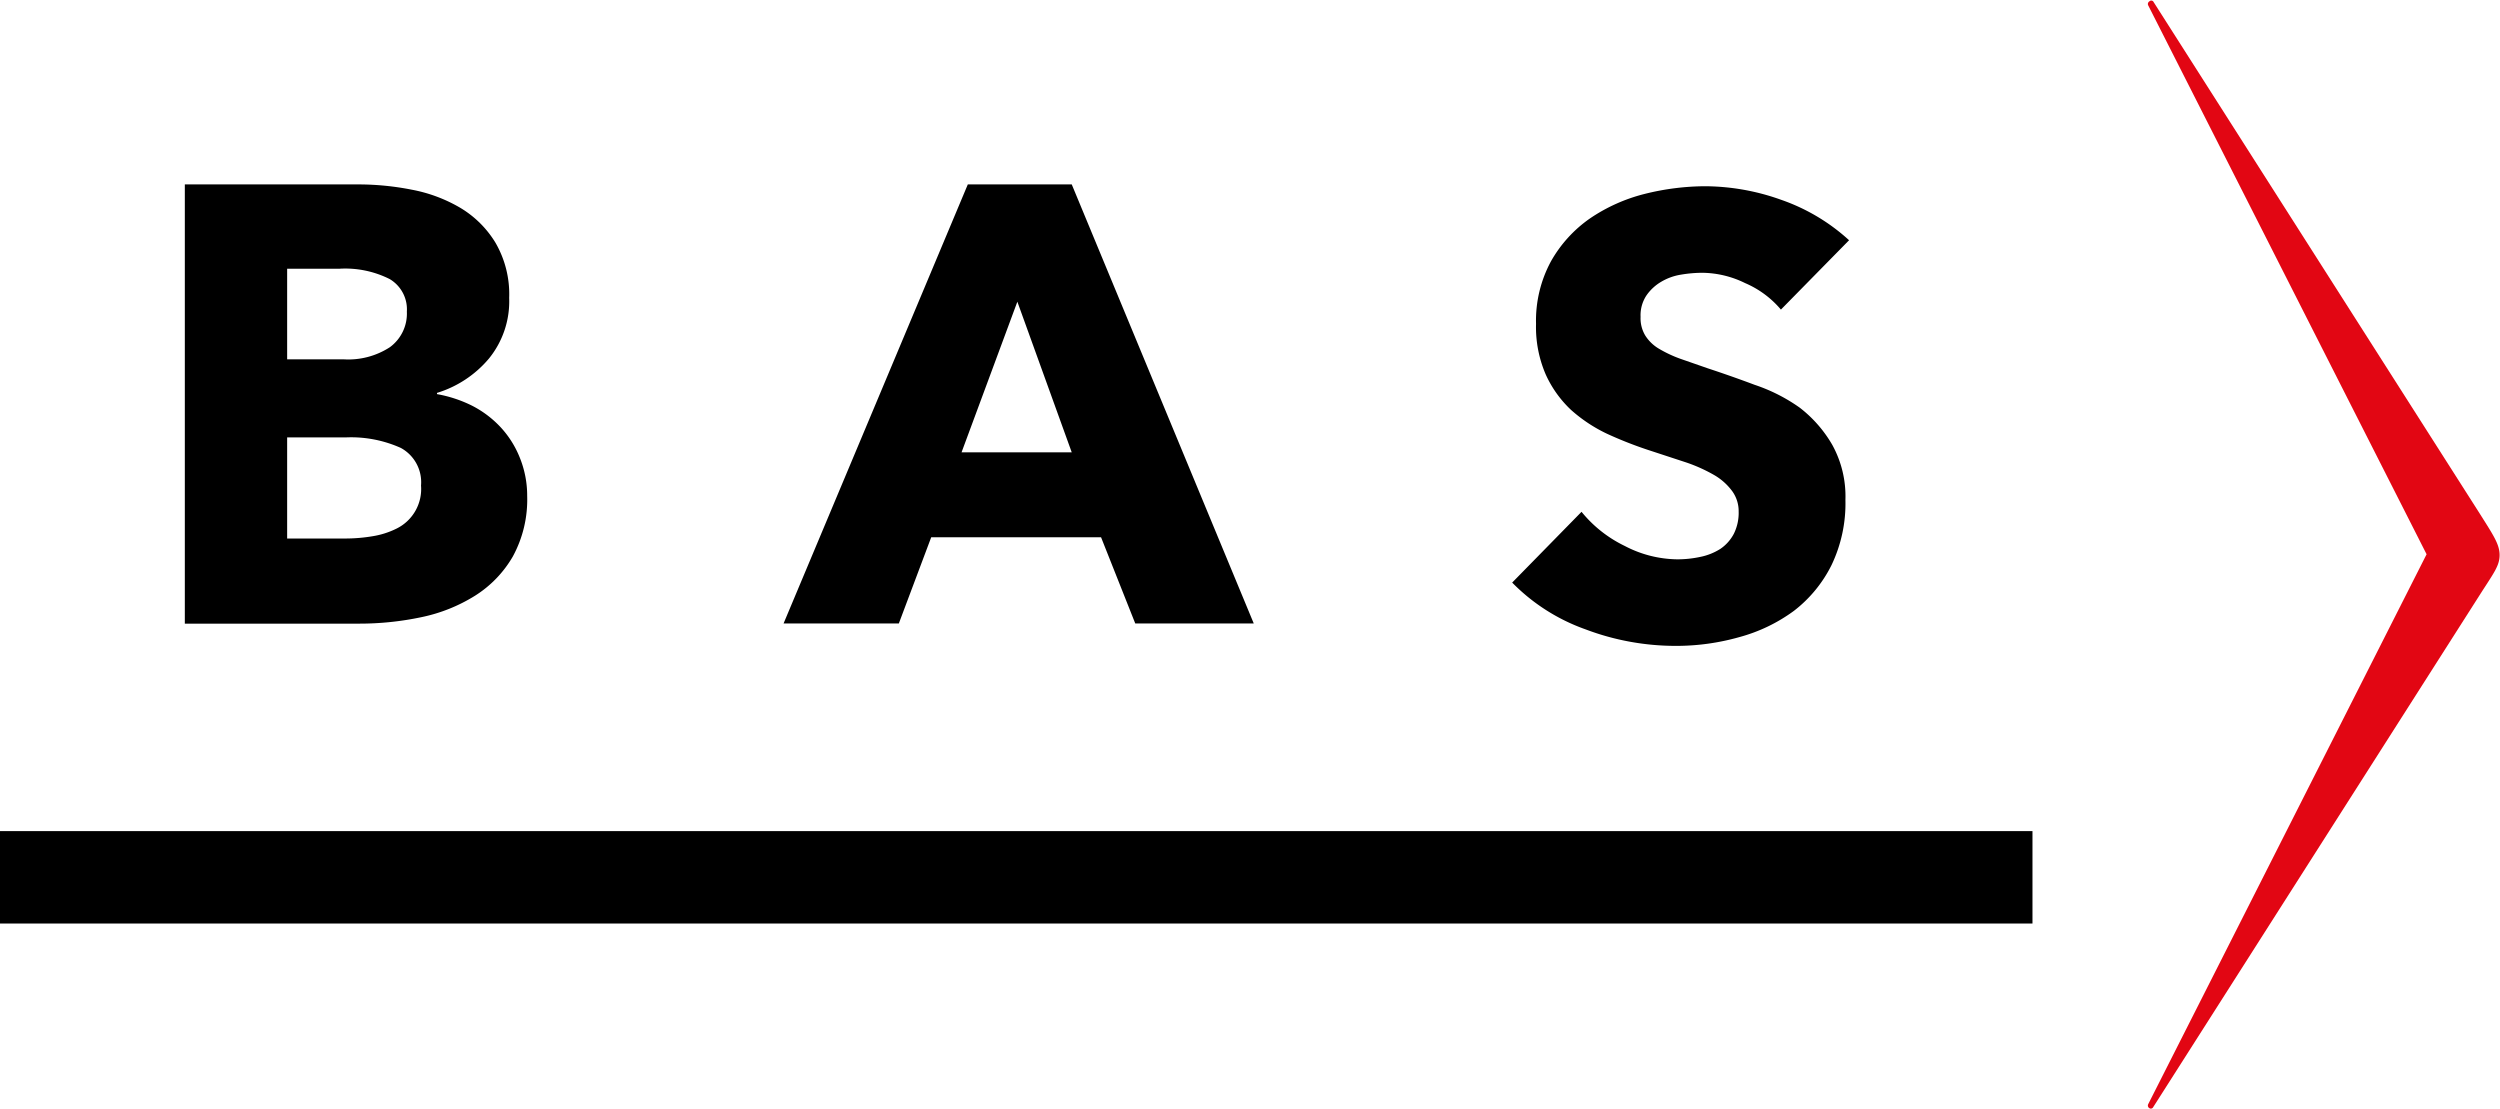
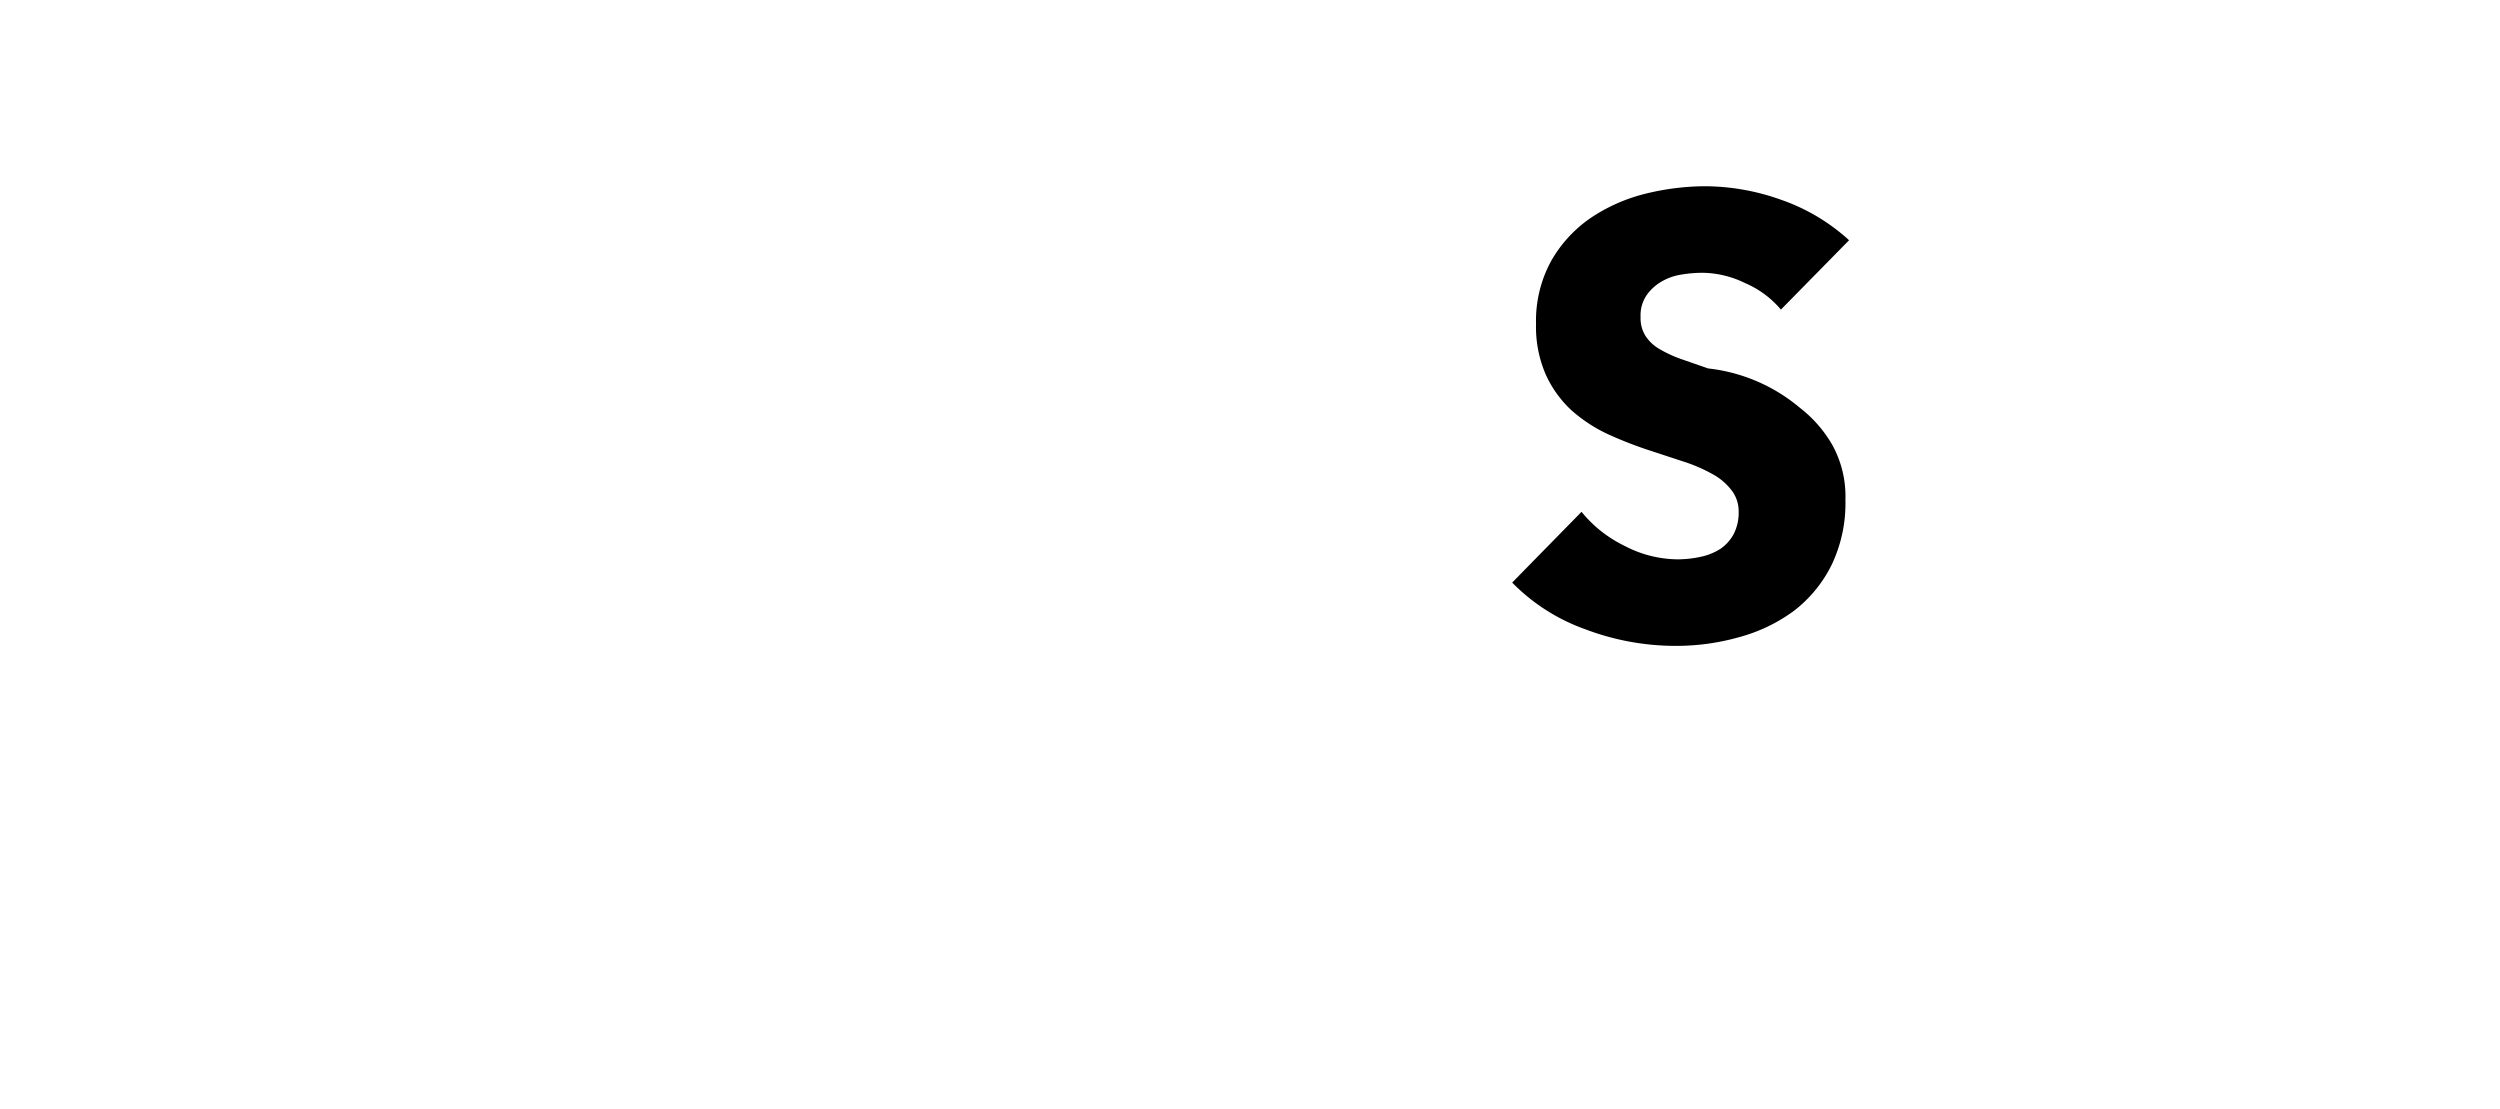
<svg xmlns="http://www.w3.org/2000/svg" viewBox="0 0 123.63 54.82">
  <defs>
    <style>.cls-1{fill:#e20613;}</style>
  </defs>
  <g id="Layer_2" data-name="Layer 2">
    <g id="BAS-logo">
      <g id="Core">
-         <path d="M26.07,24.52a5.88,5.88,0,0,1-.71,3,5.6,5.6,0,0,1-1.87,1.94,8.09,8.09,0,0,1-2.65,1.06,14.78,14.78,0,0,1-3.06.32H9.14V9.12h8.64a13.6,13.6,0,0,1,2.58.26,7.44,7.44,0,0,1,2.39.89A5.08,5.08,0,0,1,24.5,12a5.07,5.07,0,0,1,.68,2.73,4.49,4.49,0,0,1-1,3,5.44,5.44,0,0,1-2.57,1.7v.06a6.39,6.39,0,0,1,1.73.57,5.12,5.12,0,0,1,1.41,1.06,4.85,4.85,0,0,1,.95,1.5A5,5,0,0,1,26.07,24.52Zm-5.95-9.11a1.74,1.74,0,0,0-.85-1.61,4.89,4.89,0,0,0-2.5-.51H14.2v4.48H17a3.77,3.77,0,0,0,2.28-.6A2.06,2.06,0,0,0,20.12,15.41Zm.7,8.61a1.93,1.93,0,0,0-1-1.87,6,6,0,0,0-2.7-.52H14.2v5h2.94a8.08,8.08,0,0,0,1.27-.11,4.11,4.11,0,0,0,1.2-.38A2.18,2.18,0,0,0,20.82,24Z" />
-         <path d="M56.14,30.83l-1.69-4.26h-8.4l-1.6,4.26h-5.7L47.86,9.12H53l9,21.71ZM50.31,14.92l-2.76,7.45H53Z" />
-         <path d="M88.07,15.31A4.77,4.77,0,0,0,86.3,14a4.9,4.9,0,0,0-2.1-.51,6.41,6.41,0,0,0-1.06.09,2.77,2.77,0,0,0-1,.36,2.31,2.31,0,0,0-.72.67,1.77,1.77,0,0,0-.29,1.06,1.65,1.65,0,0,0,.23.92,2,2,0,0,0,.67.65,6.18,6.18,0,0,0,1.06.5l1.38.48c.73.24,1.5.51,2.3.81A8.49,8.49,0,0,1,89,20.16,6.3,6.3,0,0,1,90.61,22a5.27,5.27,0,0,1,.65,2.72,7.06,7.06,0,0,1-.69,3.23,6.51,6.51,0,0,1-1.86,2.26A8.14,8.14,0,0,1,86,31.51a11.43,11.43,0,0,1-3.1.43,12.58,12.58,0,0,1-4.5-.82,9.55,9.55,0,0,1-3.62-2.31l3.43-3.5A6.25,6.25,0,0,0,80.35,27a5.72,5.72,0,0,0,2.59.66,5.38,5.38,0,0,0,1.14-.12,2.92,2.92,0,0,0,1-.4,2.06,2.06,0,0,0,.66-.74,2.32,2.32,0,0,0,.24-1.1,1.69,1.69,0,0,0-.31-1,2.93,2.93,0,0,0-.87-.79,7.83,7.83,0,0,0-1.41-.64l-1.92-.63a19.51,19.51,0,0,1-2-.79,7.45,7.45,0,0,1-1.78-1.18,5.53,5.53,0,0,1-1.25-1.75,5.9,5.9,0,0,1-.48-2.5,6.16,6.16,0,0,1,.74-3.1,6.43,6.43,0,0,1,1.93-2.12,8.49,8.49,0,0,1,2.7-1.21,12.47,12.47,0,0,1,3-.38,11.26,11.26,0,0,1,3.75.67,9.66,9.66,0,0,1,3.36,2Z" />
-         <rect y="41.1" width="100.51" height="4.57" />
+         <path d="M88.07,15.31A4.77,4.77,0,0,0,86.3,14a4.9,4.9,0,0,0-2.1-.51,6.41,6.41,0,0,0-1.06.09,2.77,2.77,0,0,0-1,.36,2.31,2.31,0,0,0-.72.67,1.77,1.77,0,0,0-.29,1.06,1.65,1.65,0,0,0,.23.92,2,2,0,0,0,.67.65,6.18,6.18,0,0,0,1.06.5l1.38.48A8.49,8.49,0,0,1,89,20.16,6.3,6.3,0,0,1,90.61,22a5.27,5.27,0,0,1,.65,2.72,7.06,7.06,0,0,1-.69,3.23,6.51,6.51,0,0,1-1.86,2.26A8.14,8.14,0,0,1,86,31.51a11.43,11.43,0,0,1-3.1.43,12.58,12.58,0,0,1-4.5-.82,9.55,9.55,0,0,1-3.62-2.31l3.43-3.5A6.25,6.25,0,0,0,80.35,27a5.72,5.72,0,0,0,2.59.66,5.38,5.38,0,0,0,1.14-.12,2.92,2.92,0,0,0,1-.4,2.06,2.06,0,0,0,.66-.74,2.32,2.32,0,0,0,.24-1.1,1.69,1.69,0,0,0-.31-1,2.93,2.93,0,0,0-.87-.79,7.83,7.83,0,0,0-1.41-.64l-1.92-.63a19.51,19.51,0,0,1-2-.79,7.45,7.45,0,0,1-1.78-1.18,5.53,5.53,0,0,1-1.25-1.75,5.9,5.9,0,0,1-.48-2.5,6.16,6.16,0,0,1,.74-3.1,6.43,6.43,0,0,1,1.93-2.12,8.49,8.49,0,0,1,2.7-1.21,12.47,12.47,0,0,1,3-.38,11.26,11.26,0,0,1,3.75.67,9.66,9.66,0,0,1,3.36,2Z" />
      </g>
-       <path id="Dividers" class="cls-1" d="M106.48,54.75l16.13-25.3c.7-1.1,1-1.46,1-2s-.32-1-1-2.08L106.48.07a.13.13,0,0,0-.19,0,.15.15,0,0,0-.06.19L120,27.41l-13.77,27.2a.15.15,0,0,0,.06.19A.13.13,0,0,0,106.48,54.75Z" />
    </g>
  </g>
</svg>